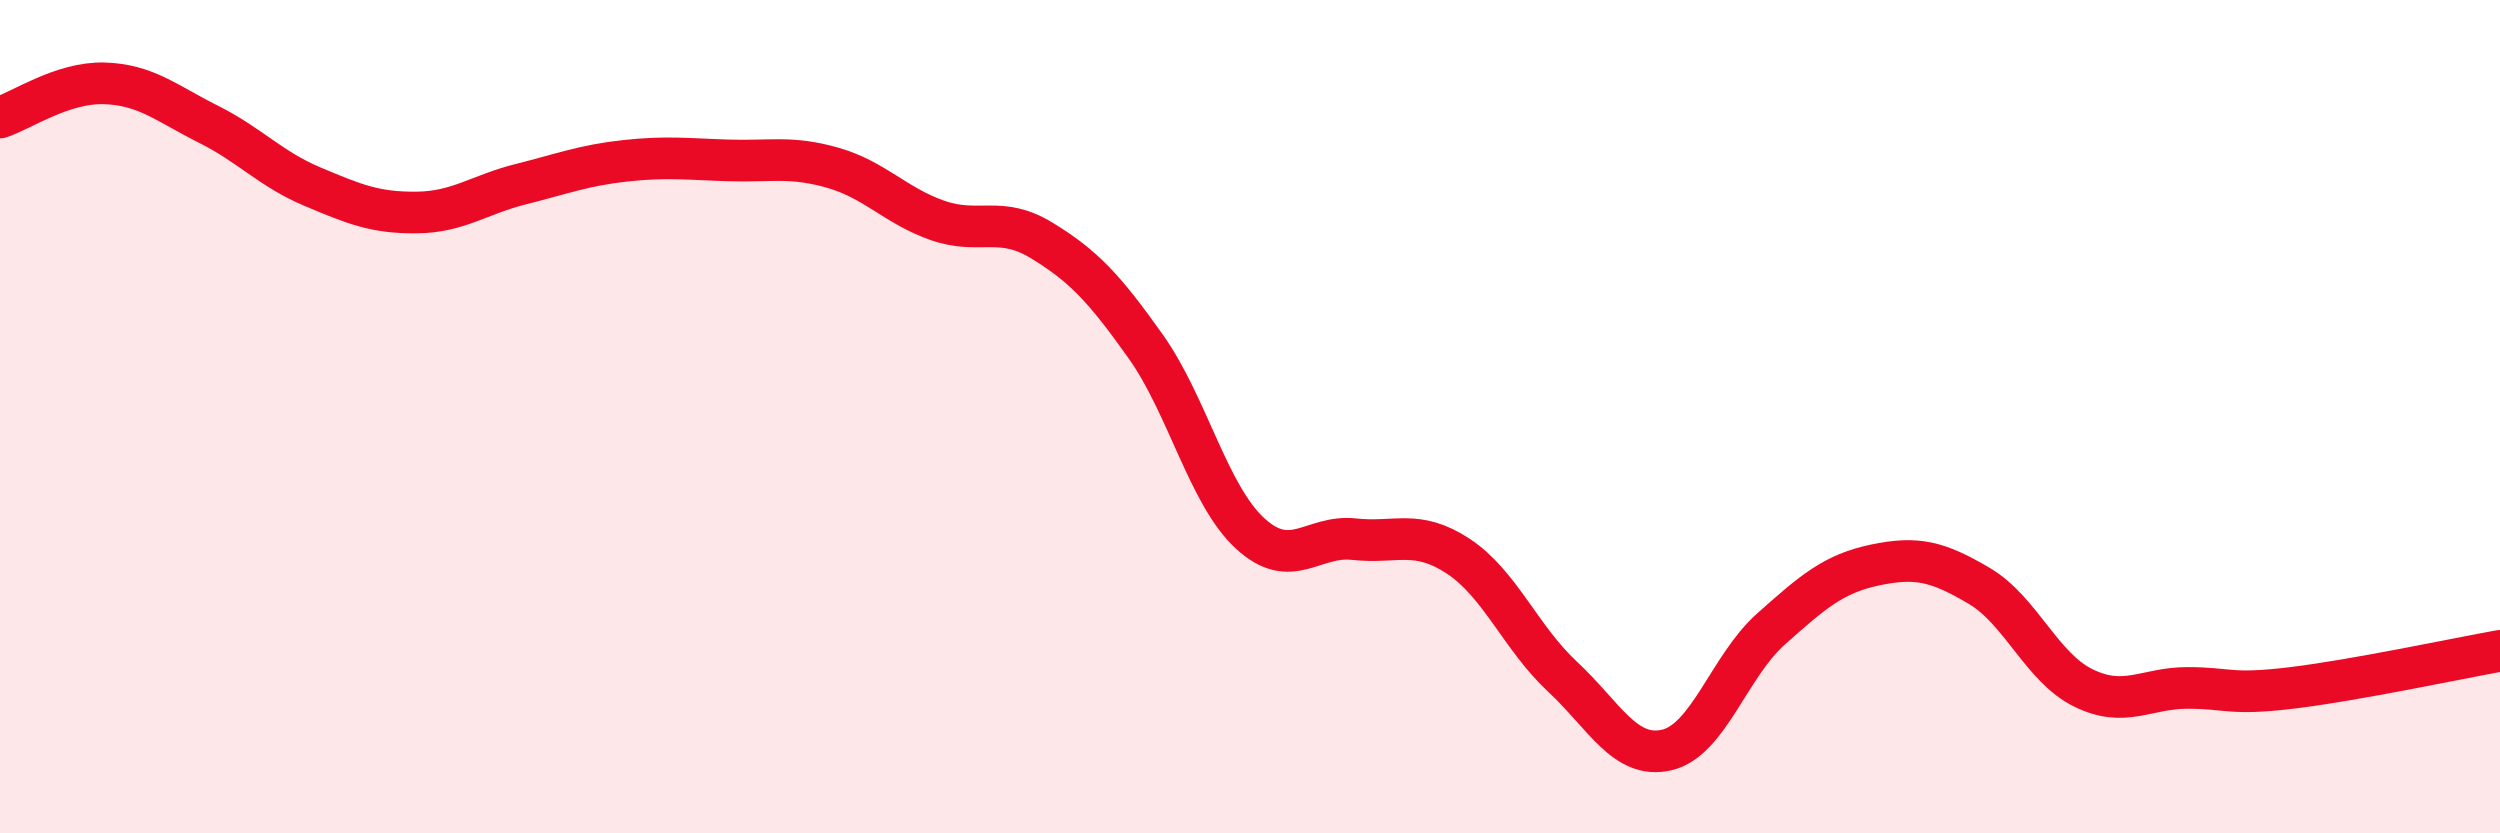
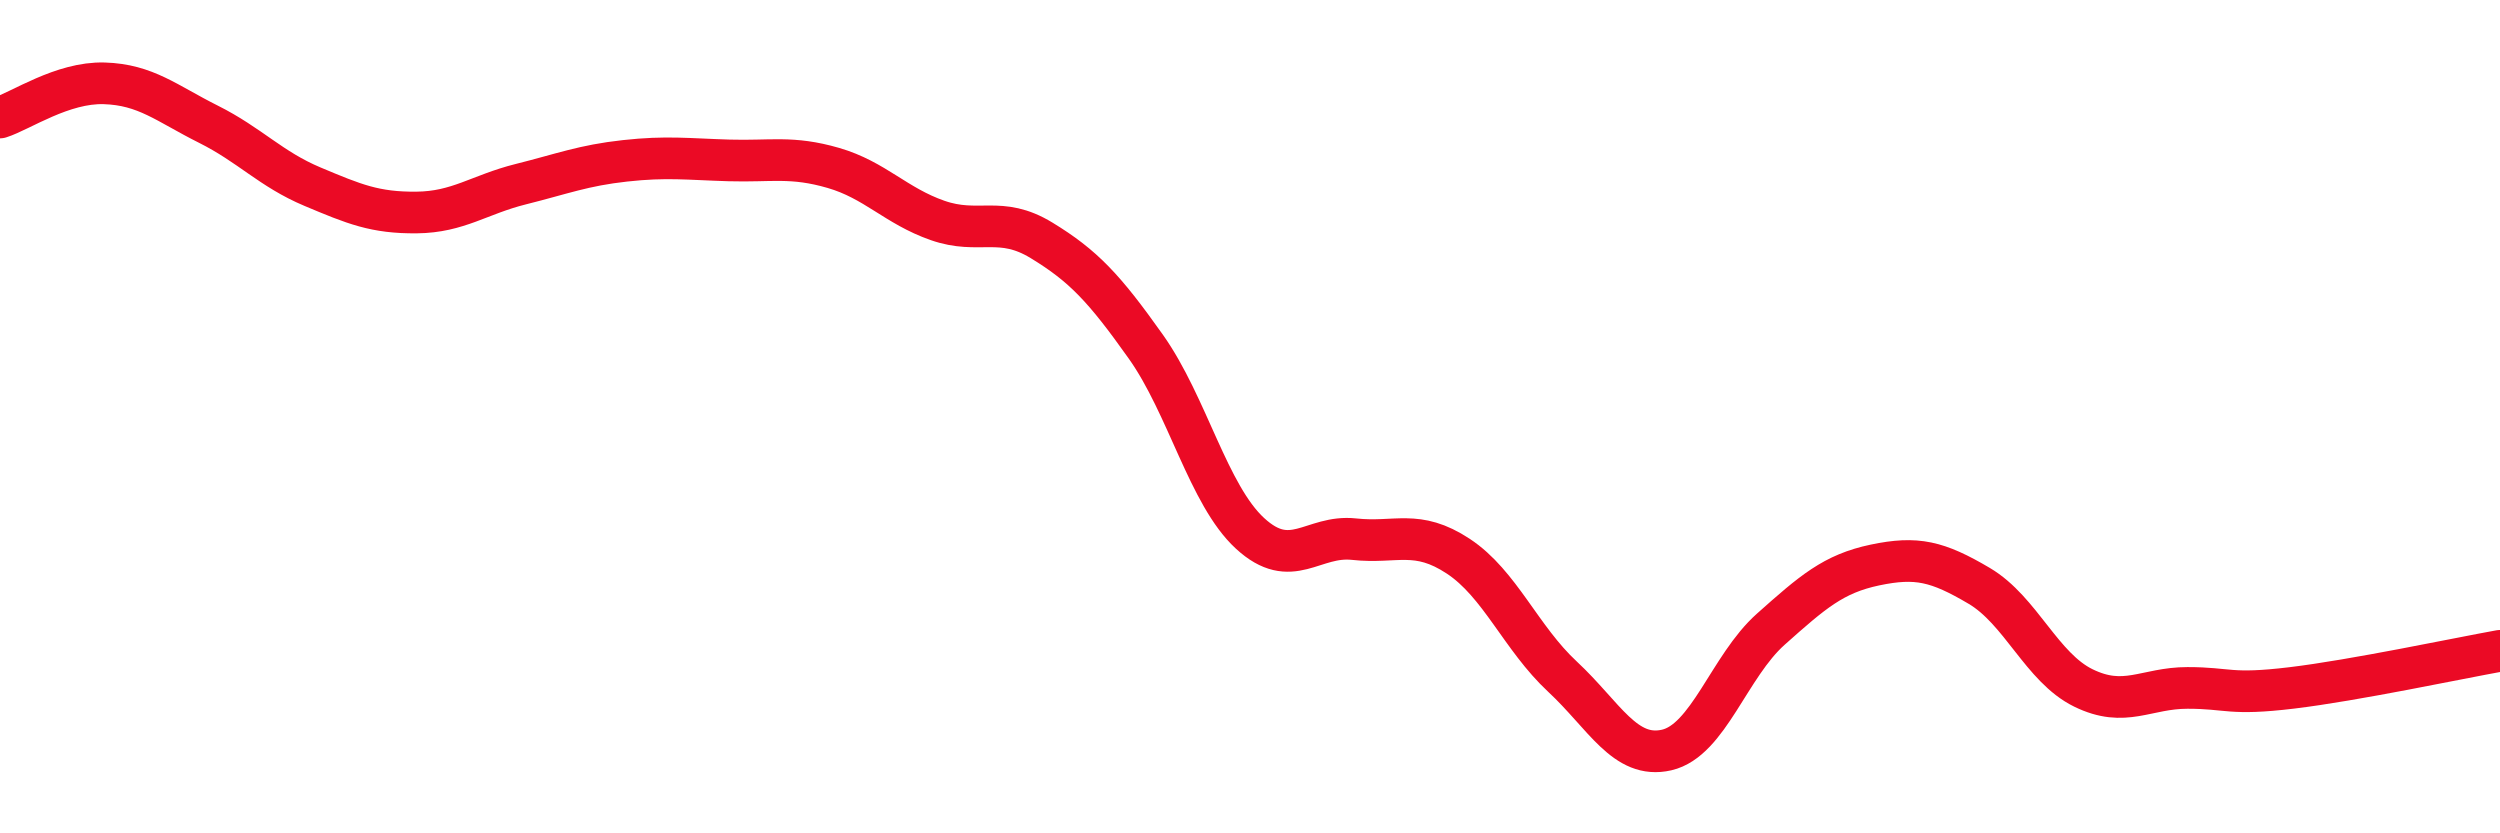
<svg xmlns="http://www.w3.org/2000/svg" width="60" height="20" viewBox="0 0 60 20">
-   <path d="M 0,2.82 C 0.5,2.66 1.5,1.97 2.5,2 C 3.5,2.03 4,2.48 5,2.98 C 6,3.48 6.5,4.06 7.5,4.48 C 8.5,4.9 9,5.11 10,5.1 C 11,5.09 11.5,4.67 12.5,4.42 C 13.5,4.17 14,3.97 15,3.86 C 16,3.75 16.5,3.82 17.5,3.85 C 18.5,3.88 19,3.74 20,4.03 C 21,4.32 21.5,4.94 22.5,5.29 C 23.5,5.64 24,5.16 25,5.77 C 26,6.38 26.5,6.91 27.5,8.32 C 28.5,9.73 29,11.88 30,12.8 C 31,13.72 31.5,12.83 32.5,12.94 C 33.5,13.05 34,12.69 35,13.35 C 36,14.01 36.5,15.31 37.5,16.24 C 38.5,17.17 39,18.23 40,18 C 41,17.77 41.5,15.99 42.5,15.1 C 43.5,14.21 44,13.77 45,13.56 C 46,13.35 46.5,13.47 47.5,14.06 C 48.5,14.65 49,16.02 50,16.51 C 51,17 51.5,16.51 52.5,16.51 C 53.5,16.51 53.5,16.69 55,16.51 C 56.5,16.33 59,15.8 60,15.62L60 20L0 20Z" fill="#EB0A25" opacity="0.1" stroke-linecap="round" stroke-linejoin="round" />
  <path d="M 0,2.82 C 0.5,2.66 1.5,1.97 2.5,2 C 3.5,2.03 4,2.48 5,2.98 C 6,3.48 6.5,4.06 7.5,4.48 C 8.5,4.9 9,5.11 10,5.1 C 11,5.09 11.5,4.67 12.5,4.42 C 13.5,4.17 14,3.97 15,3.86 C 16,3.75 16.5,3.82 17.5,3.85 C 18.5,3.88 19,3.74 20,4.03 C 21,4.32 21.5,4.94 22.5,5.29 C 23.5,5.64 24,5.16 25,5.77 C 26,6.38 26.5,6.91 27.5,8.32 C 28.5,9.73 29,11.88 30,12.8 C 31,13.72 31.5,12.83 32.5,12.94 C 33.5,13.05 34,12.69 35,13.35 C 36,14.01 36.5,15.31 37.5,16.24 C 38.5,17.17 39,18.23 40,18 C 41,17.77 41.5,15.99 42.5,15.1 C 43.5,14.21 44,13.77 45,13.56 C 46,13.35 46.5,13.47 47.5,14.06 C 48.5,14.65 49,16.02 50,16.51 C 51,17 51.5,16.51 52.5,16.51 C 53.5,16.51 53.5,16.69 55,16.51 C 56.5,16.33 59,15.8 60,15.62" stroke="#EB0A25" stroke-width="1" fill="none" stroke-linecap="round" stroke-linejoin="round" />
</svg>